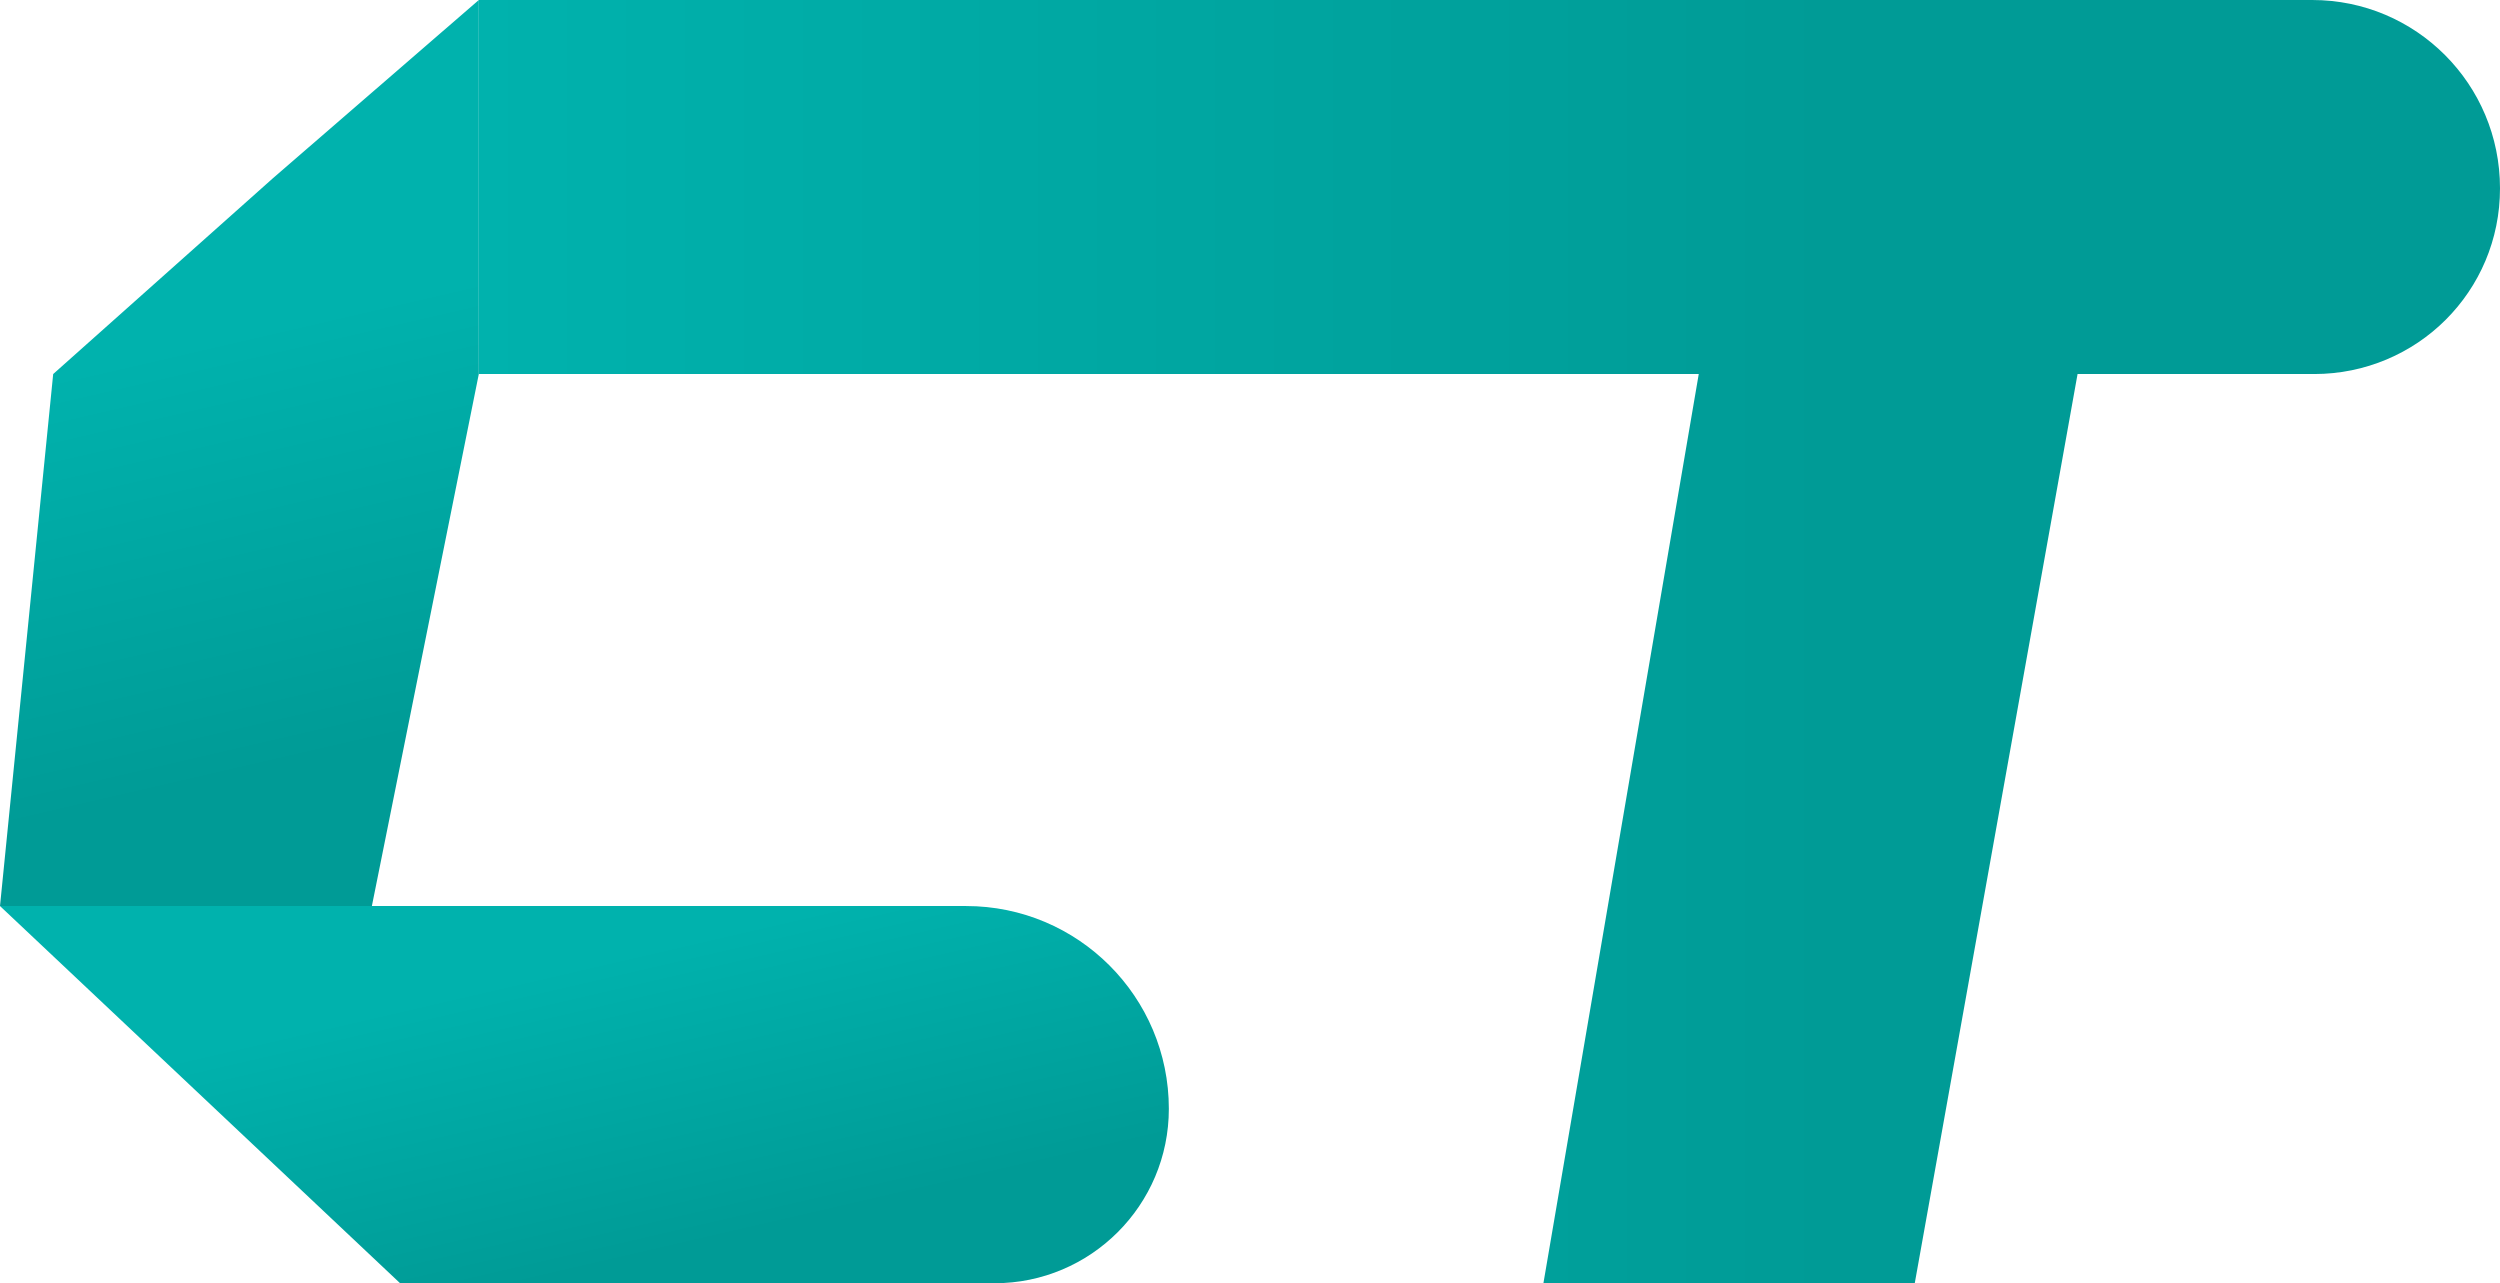
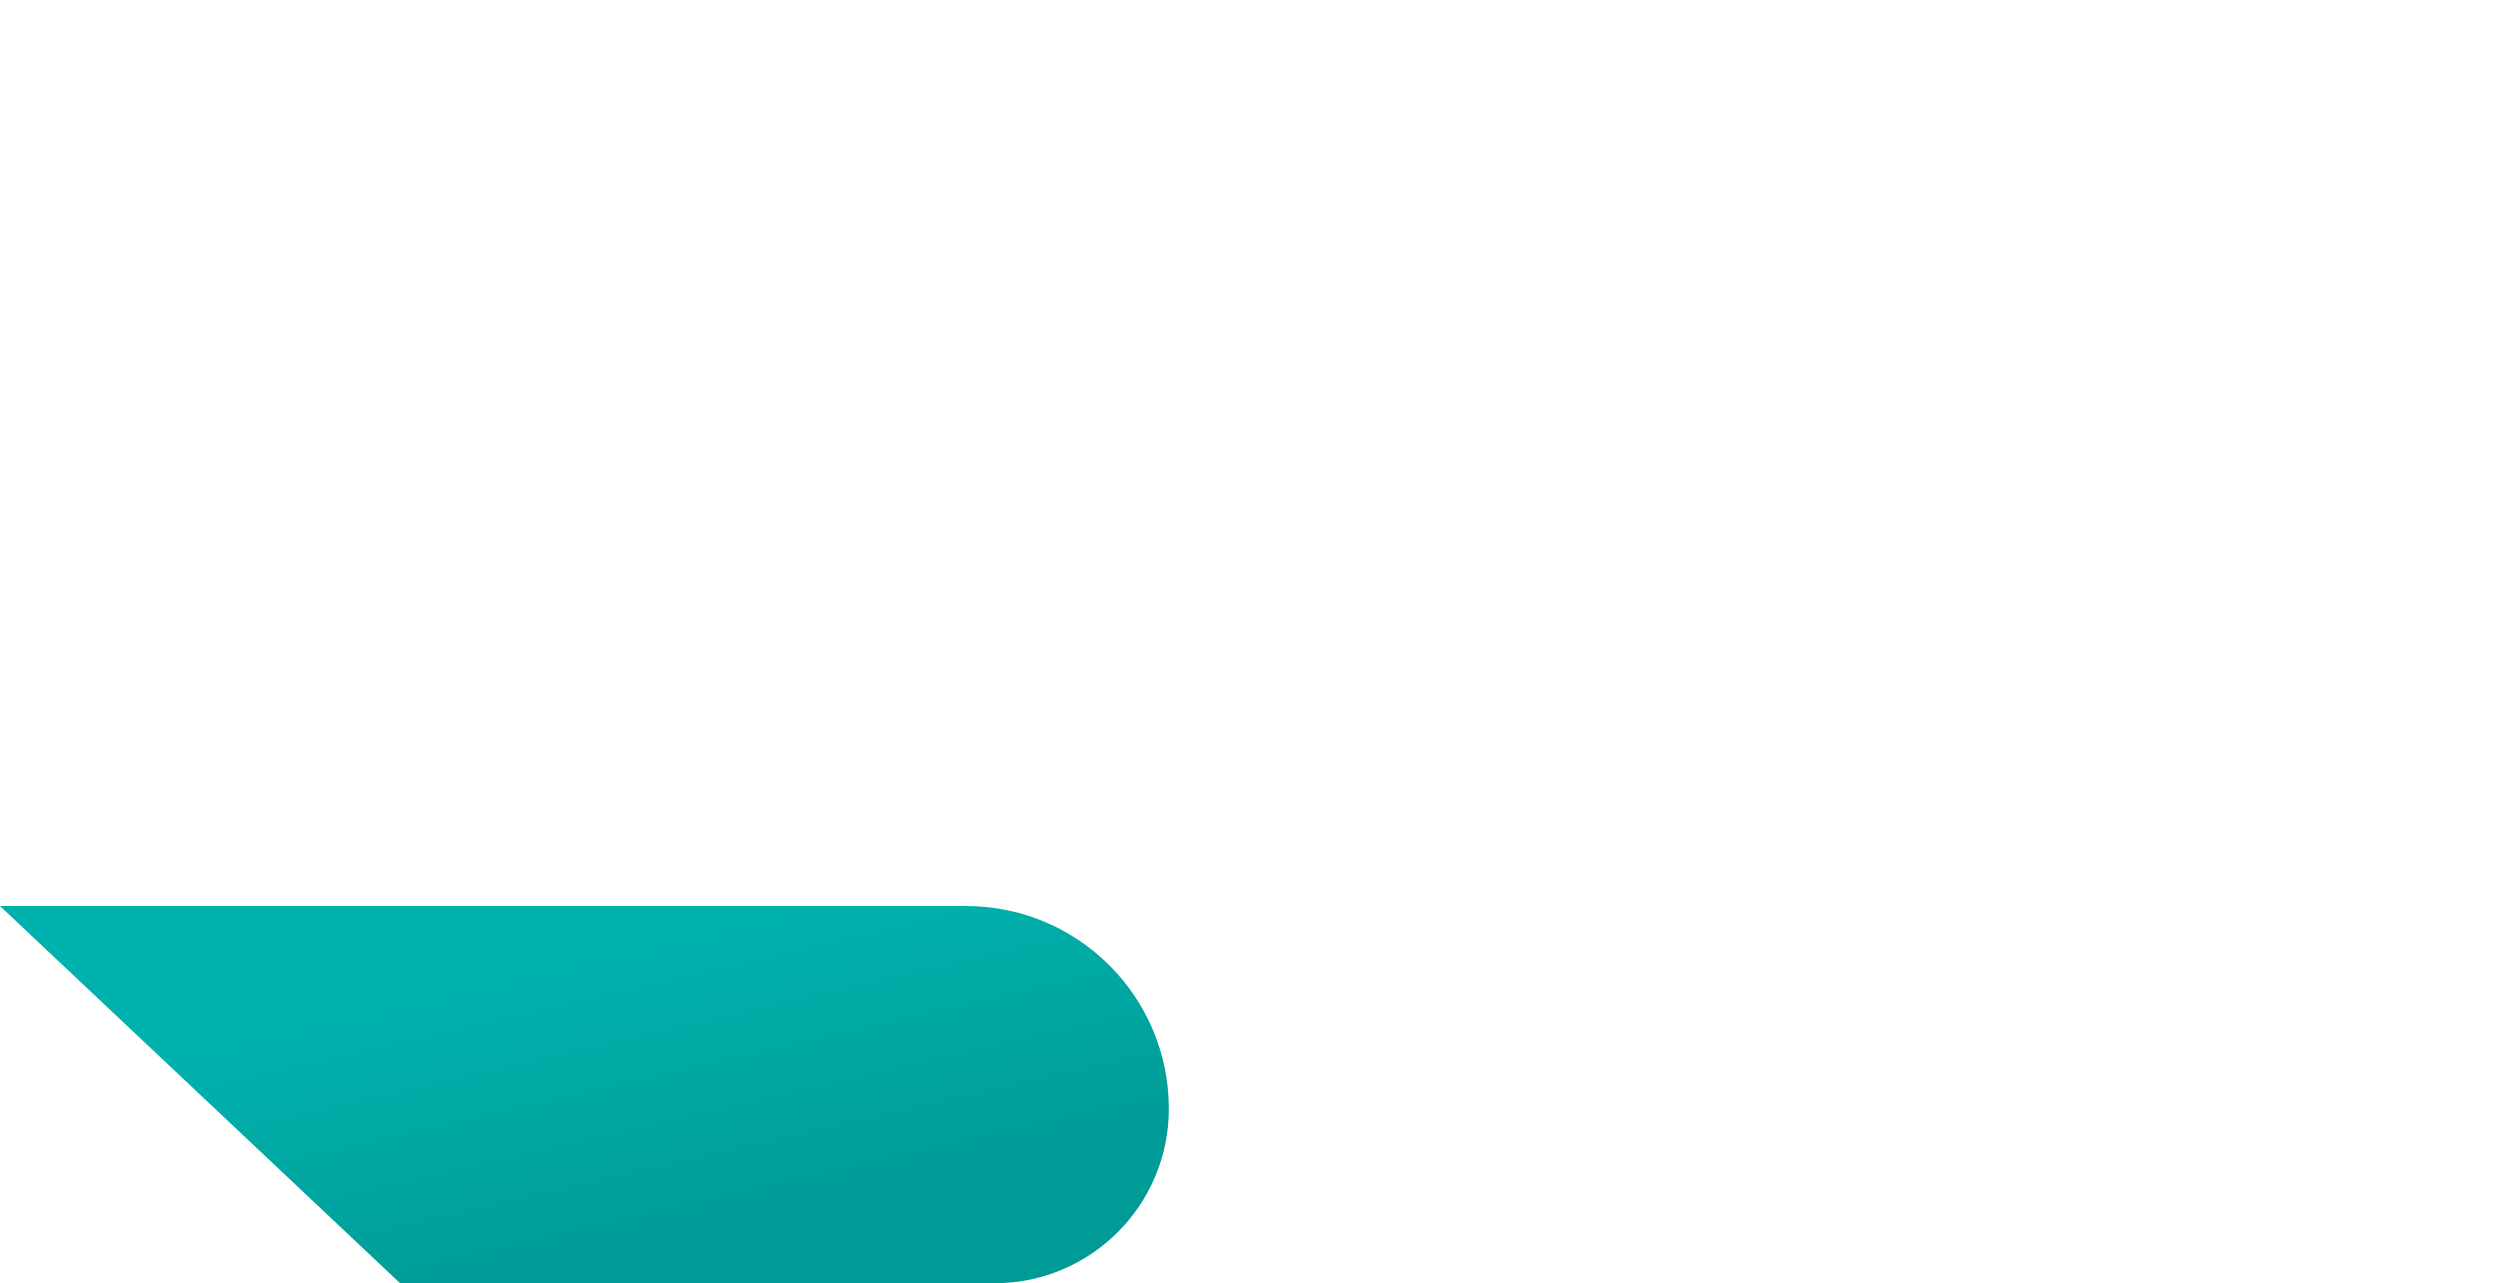
<svg xmlns="http://www.w3.org/2000/svg" xmlns:xlink="http://www.w3.org/1999/xlink" id="a" width="800" height="410.64" viewBox="0 0 800 410.64">
  <defs>
    <style>.e{fill:url(#d);}.f{fill:url(#c);}.g{fill:url(#b);}</style>
    <linearGradient id="b" x1="153.22" y1="205.32" x2="800" y2="205.32" gradientUnits="userSpaceOnUse">
      <stop offset="0" stop-color="#00b2ad" />
      <stop offset=".67" stop-color="#009b96" />
    </linearGradient>
    <linearGradient id="c" x1="56.87" y1="59.6" x2="108.05" y2="280.91" gradientUnits="userSpaceOnUse">
      <stop offset=".22" stop-color="#00b2ad" />
      <stop offset=".83" stop-color="#009b96" />
    </linearGradient>
    <linearGradient id="d" x1="176.9" y1="274.92" x2="212.44" y2="428.57" xlink:href="#c" />
  </defs>
-   <path class="g" d="M800,60.27c0,16.51-6.64,31.33-17.37,42.05-10.72,10.73-25.71,17.37-42.05,17.37h-75.76l-52.1,290.96h-118.83l49.71-290.96H153.22V0h586.68c33.2,0,60.1,26.9,60.1,60.27Z" />
-   <polygon class="f" points="153.22 0 153.22 119.69 119 289.93 0 289.93 17.02 119.69 87.34 57.03 153.22 0" />
  <path class="e" d="M318.21,410.64h-190.17L0,289.93h309.14c35.84,0,64.89,29.05,64.89,64.89h0c0,30.83-24.99,55.82-55.82,55.82Z" />
</svg>